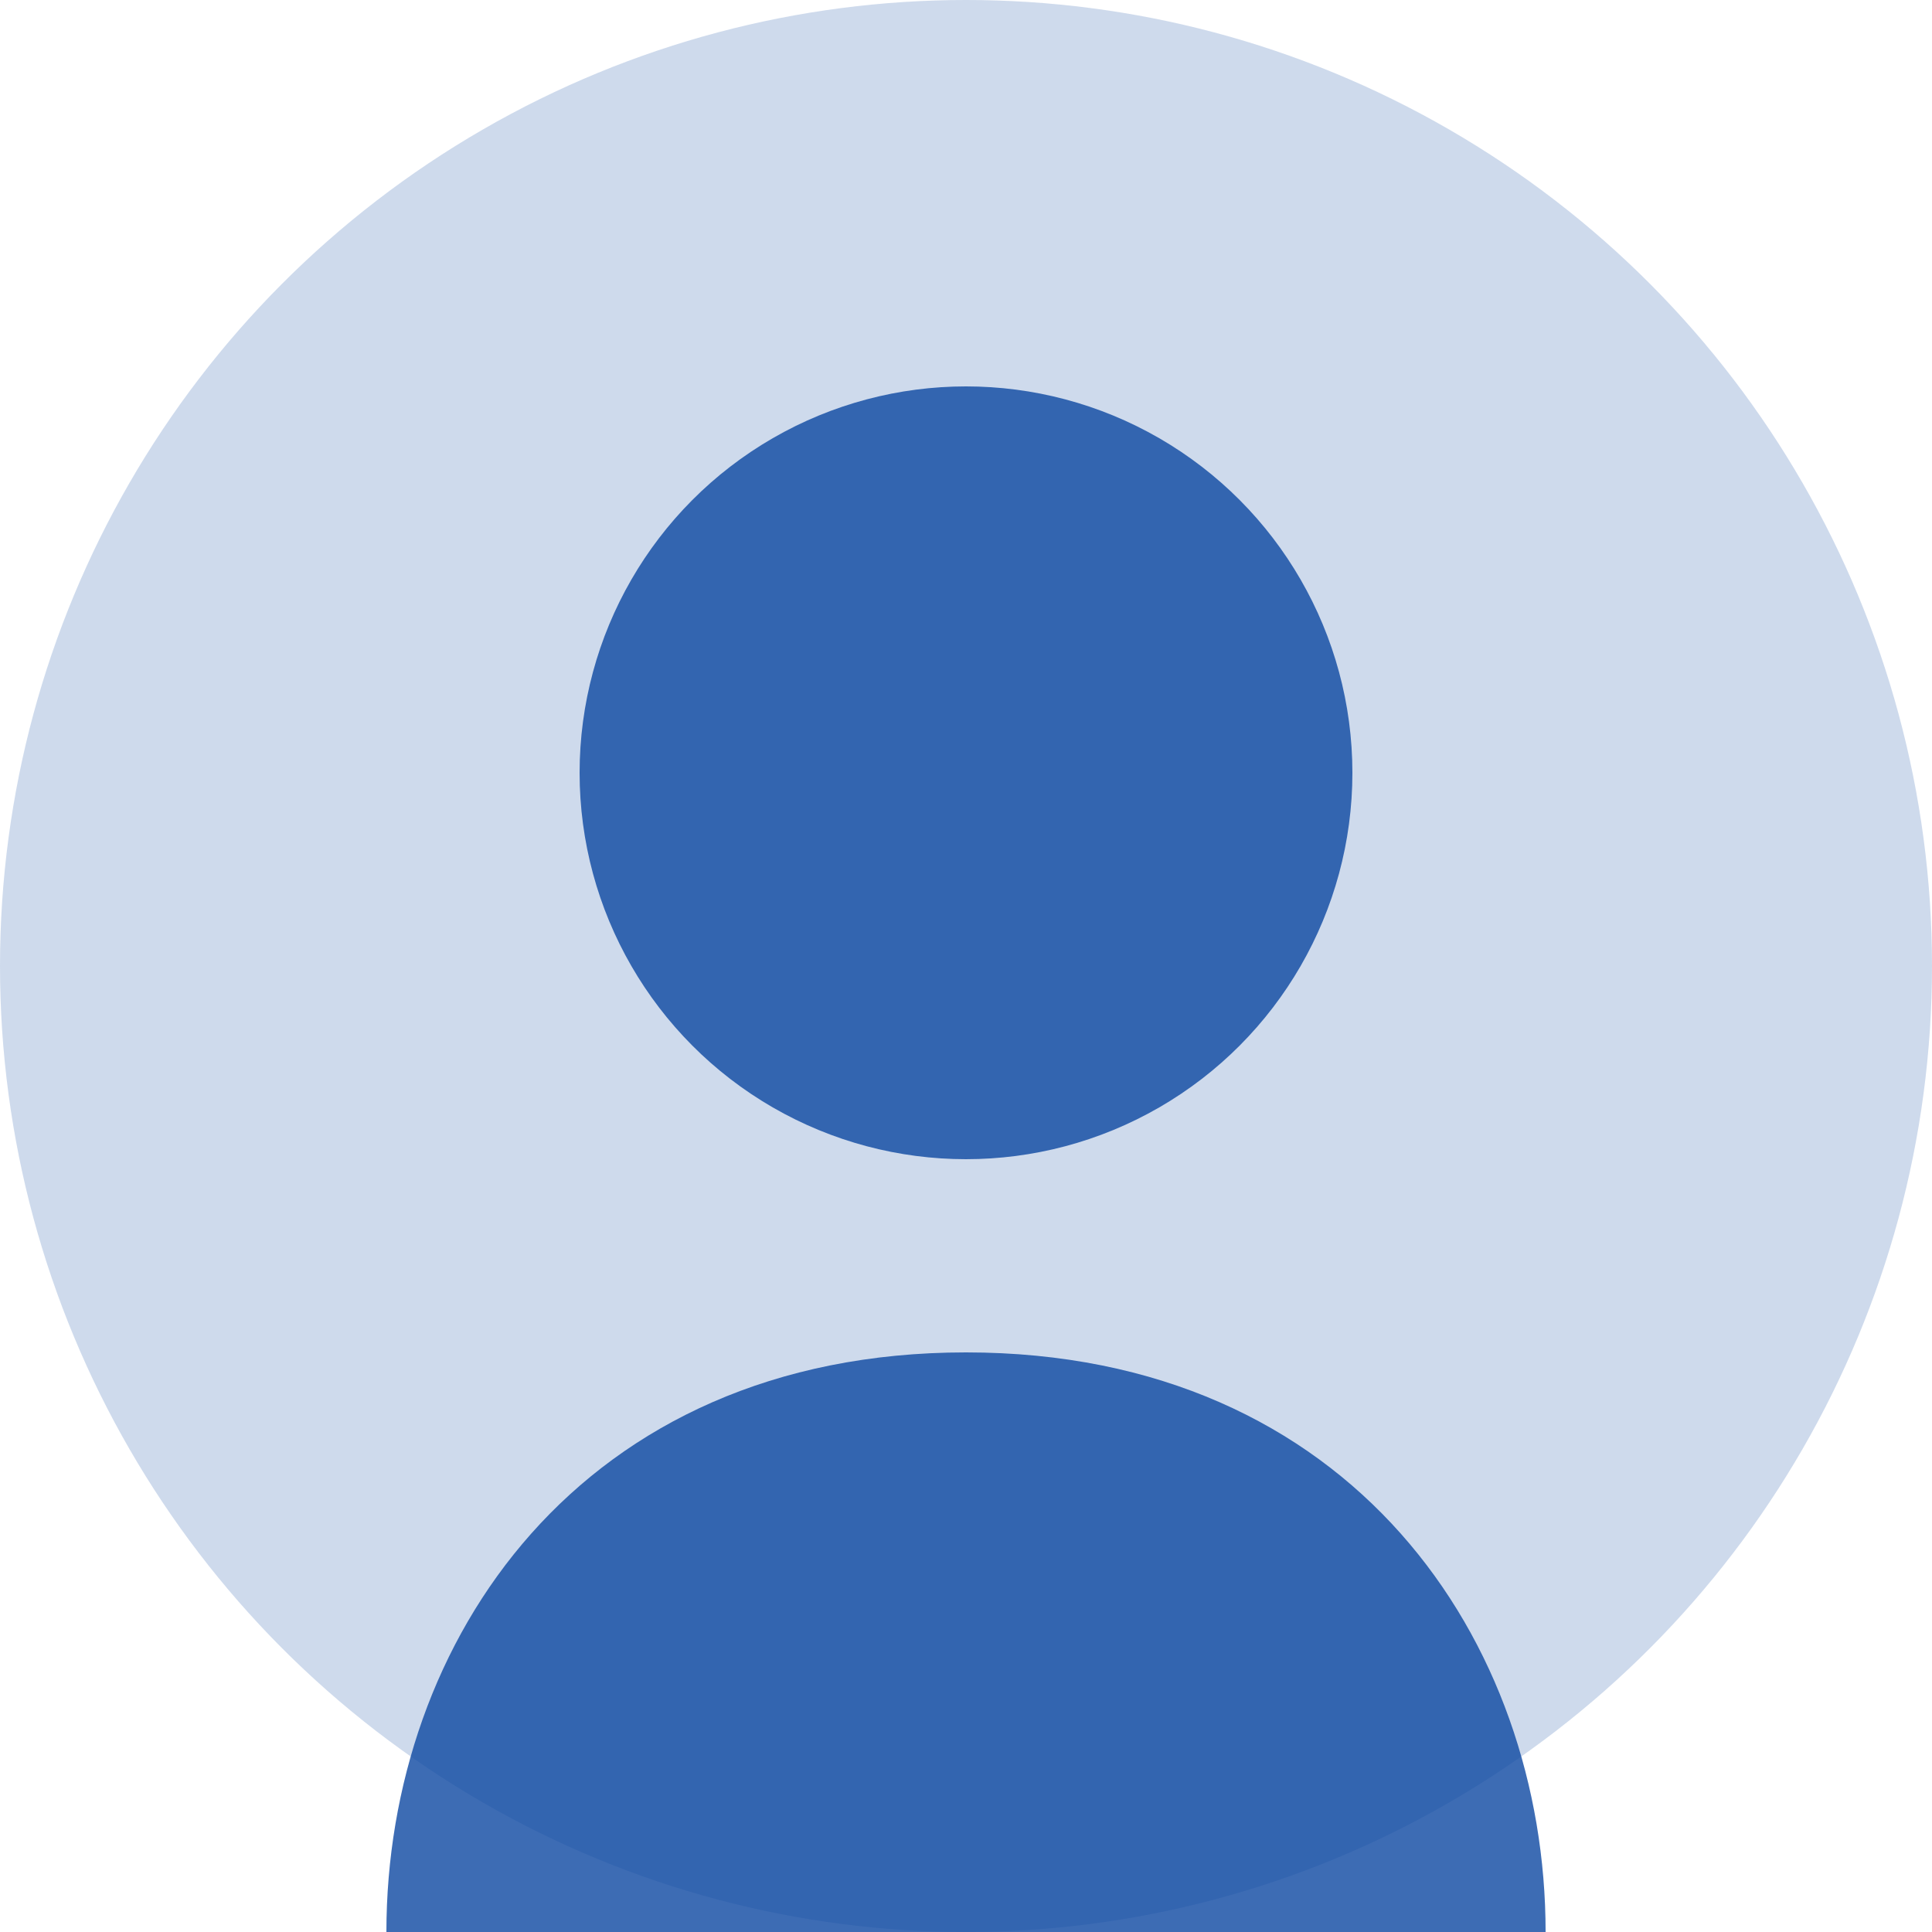
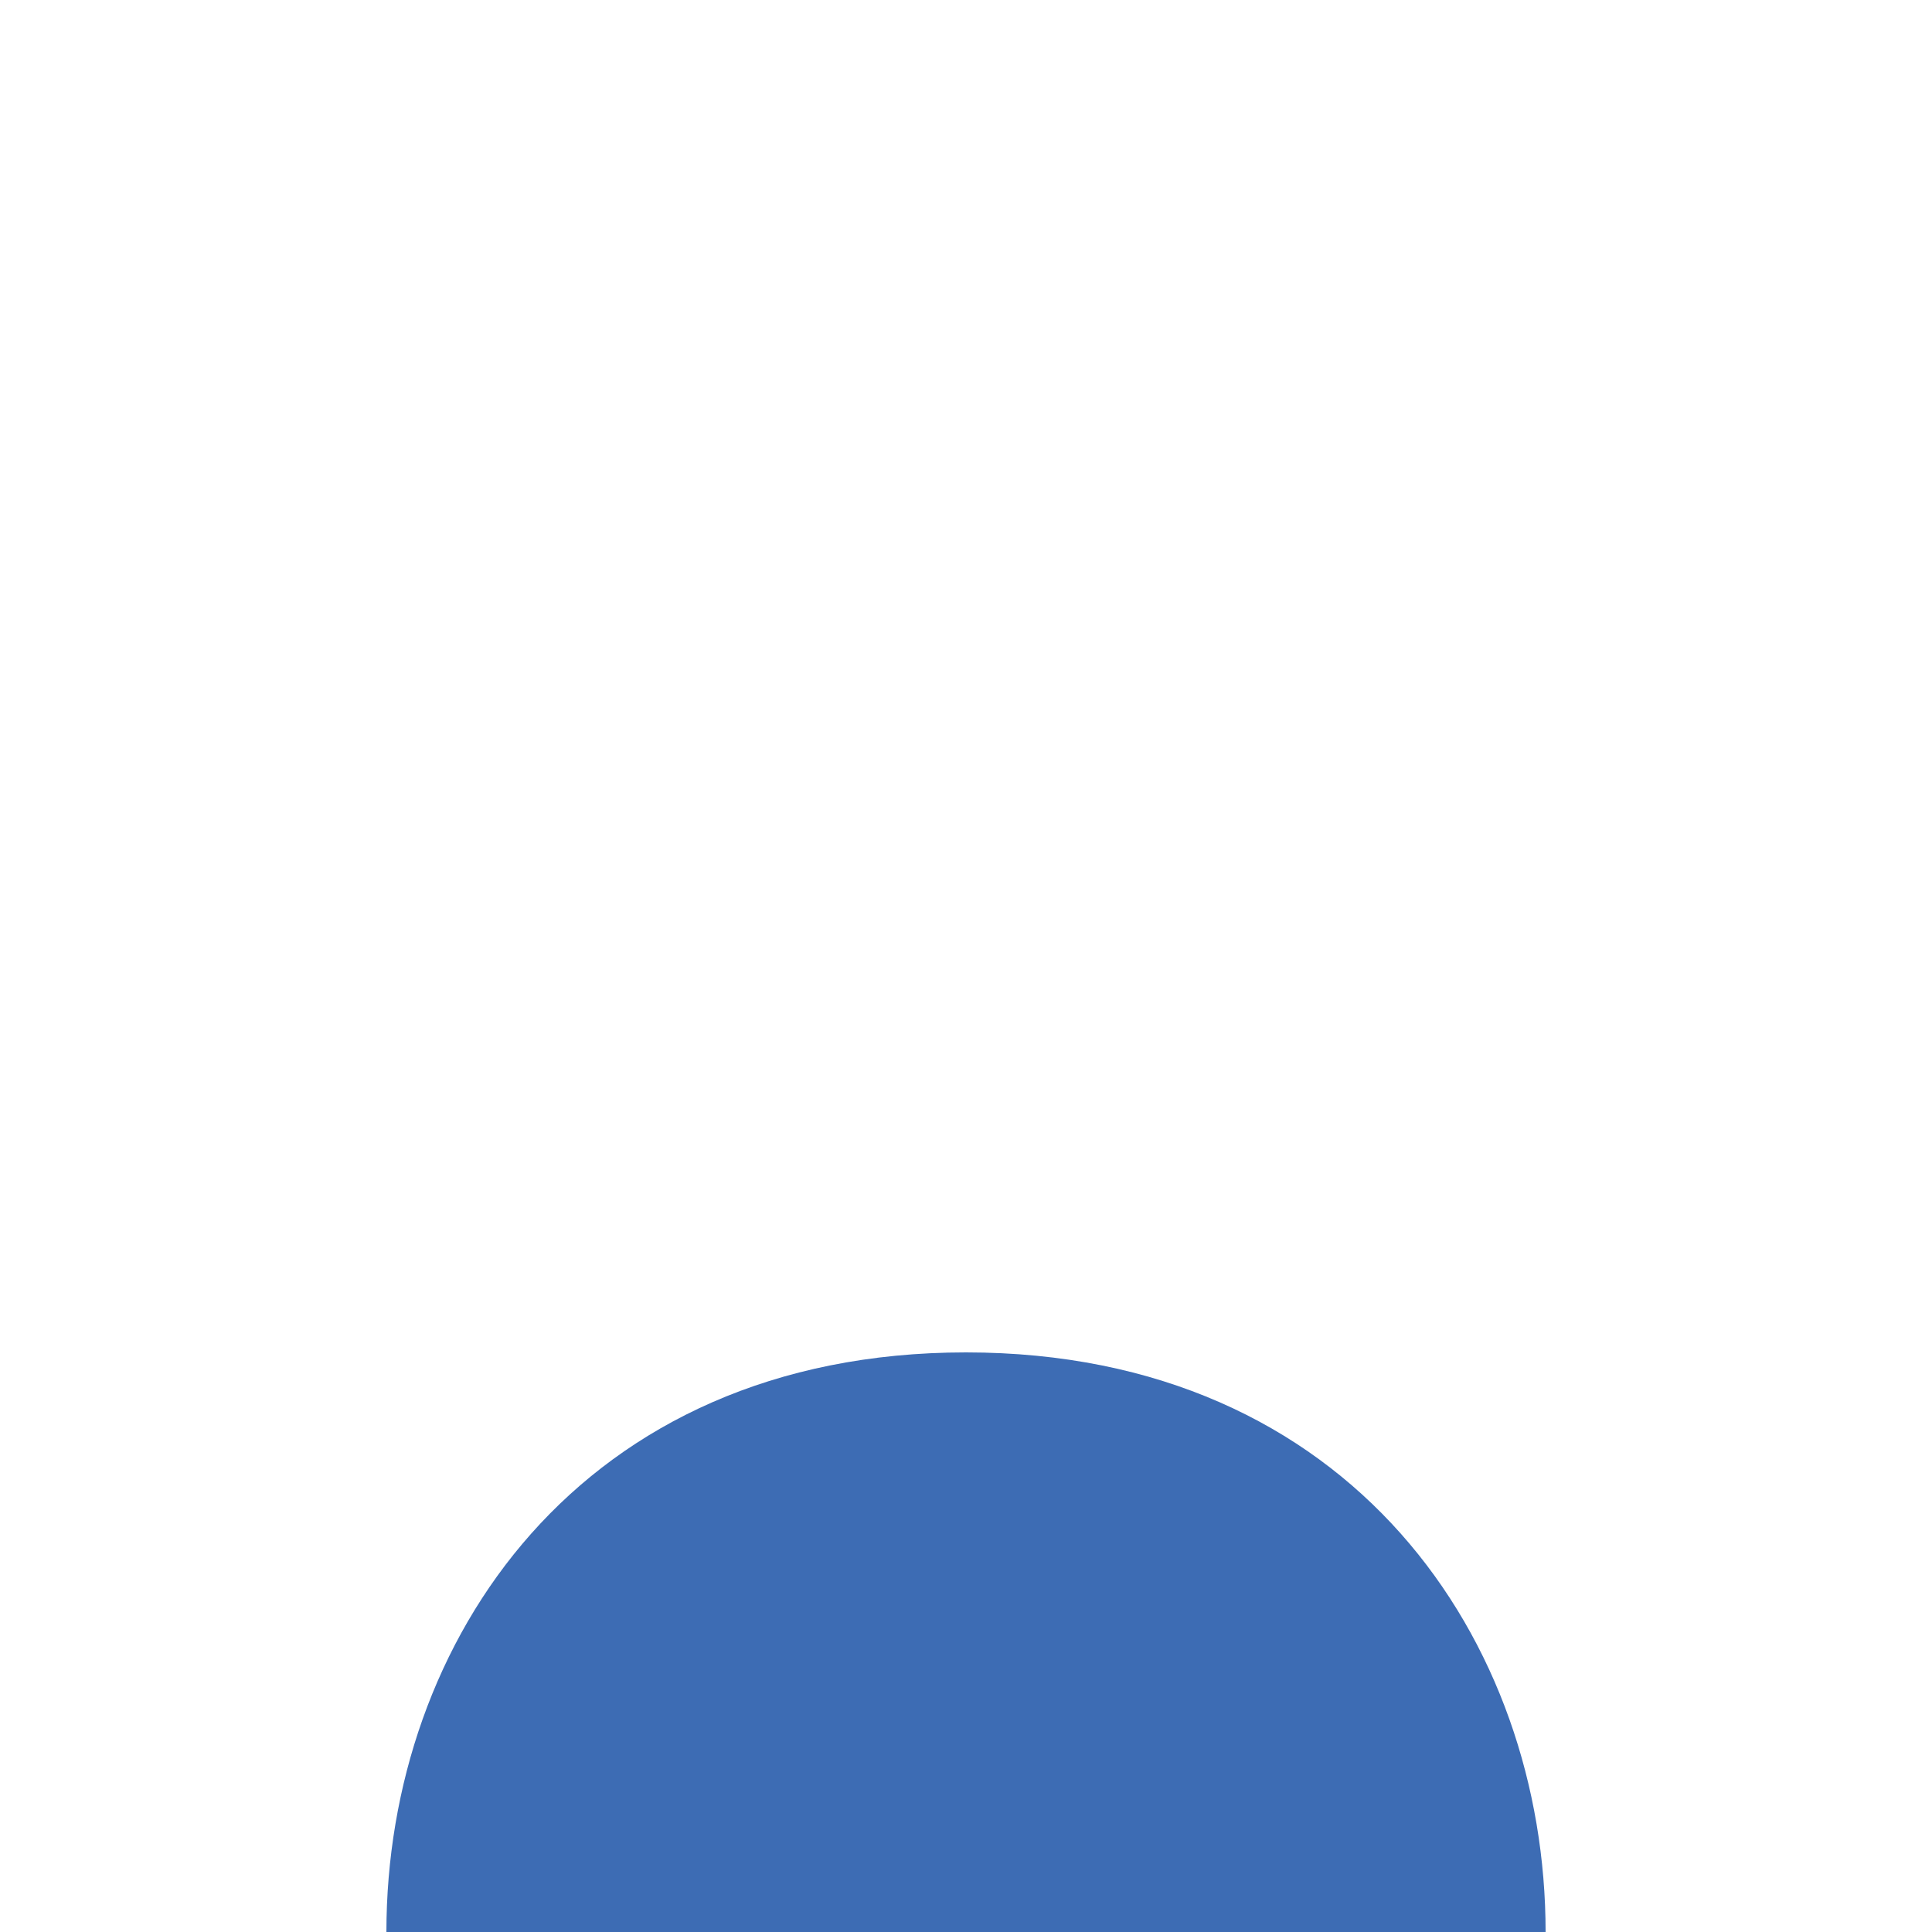
<svg xmlns="http://www.w3.org/2000/svg" width="100" height="100" viewBox="0 0 100 100">
-   <circle cx="50" cy="50" r="50" fill="#0D47A1" opacity="0.2" />
-   <circle cx="50" cy="40" r="20" fill="#0D47A1" opacity="0.8" />
  <path d="M50,70 C30,70 20,85 20,100 L80,100 C80,85 70,70 50,70 Z" fill="#0D47A1" opacity="0.8" />
</svg>